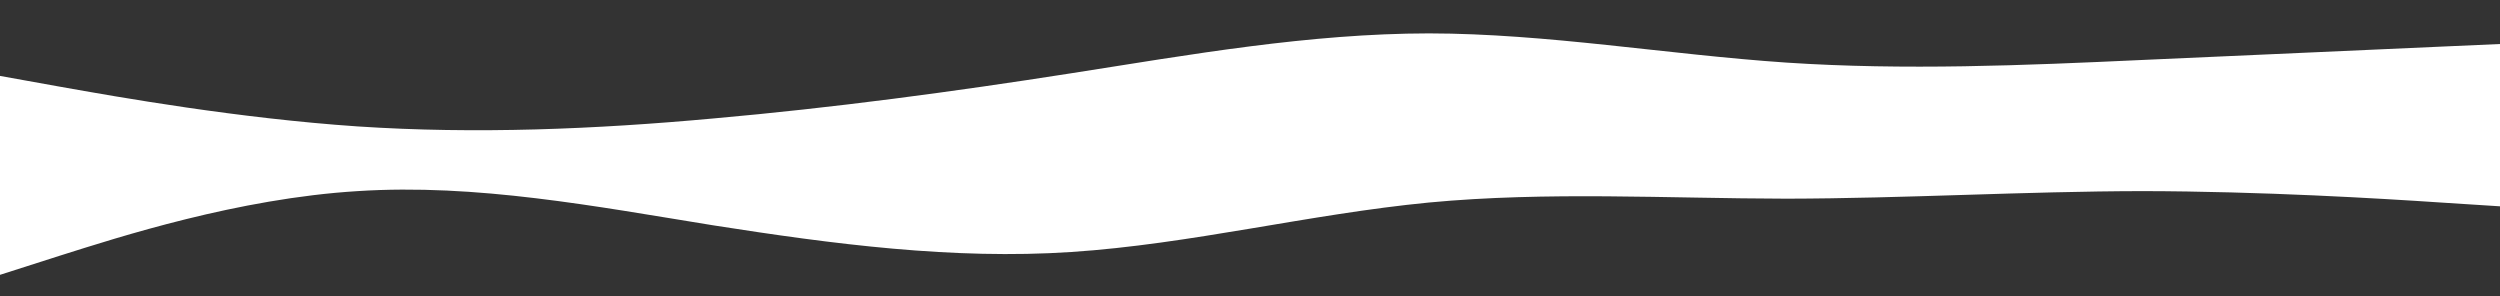
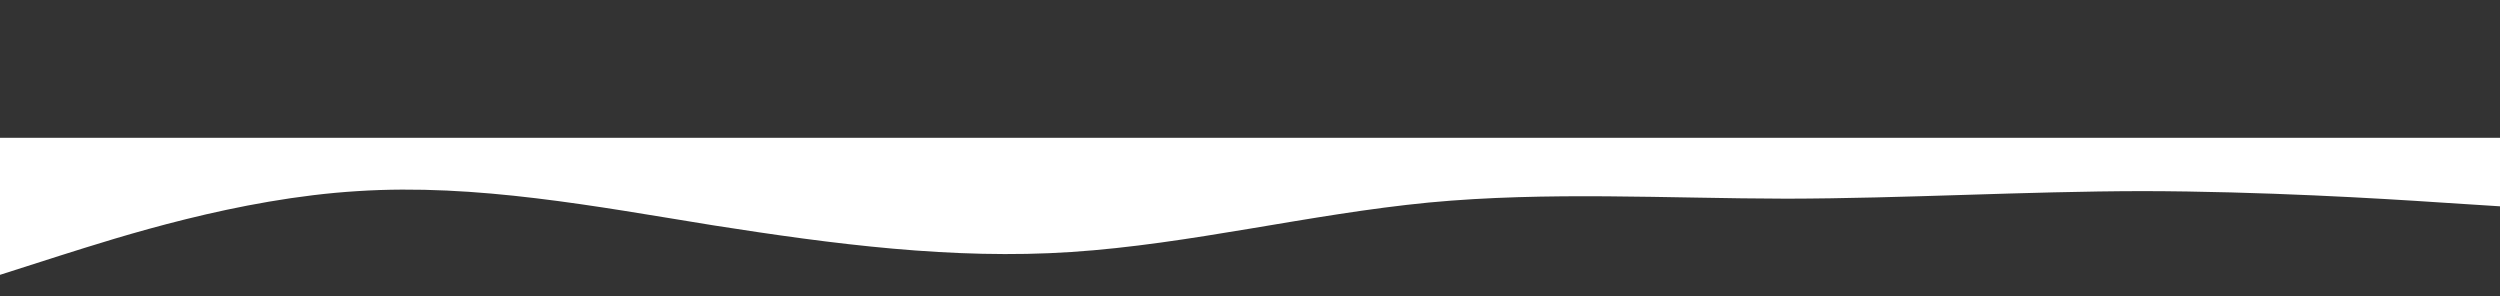
<svg xmlns="http://www.w3.org/2000/svg" width="2533" height="300" viewBox="0 0 2533 300" fill="none">
  <rect x="0" y="0" width="2533" height="300" fill="#333333" stroke="none" />
  <path d="M0 278.469L60.335 259.159C120.669 240.138 240.987 201.084 362.36 193.634C482.501 185.896 603.347 209.039 722.96 228.349C844.333 247.37 965.706 263.281 1085.32 255.326C1206.17 247.37 1326.31 216.995 1447.68 205.206C1568 193.851 1688.67 201.084 1810.04 201.301C1929.83 201.084 2051.03 193.851 2170.64 193.634C2291.84 193.851 2411.63 201.084 2473.19 205.206L2533 209.039V139.609H2472.67C2412.33 139.609 2292.01 139.609 2170.64 139.609C2050.5 139.609 1929.65 139.609 1810.04 139.609C1688.67 139.609 1567.29 139.609 1447.68 139.609C1326.83 139.609 1206.69 139.609 1085.32 139.609C965.003 139.609 844.333 139.609 722.96 139.609C603.171 139.609 481.974 139.609 362.36 139.609C241.163 139.609 121.373 139.609 59.807 139.609H0V278.469Z" fill="white" />
-   <path d="M2533 44.586L2472.67 47.263C2412.33 50.143 2292.01 55.194 2170.64 60.751C2050.5 66.308 1929.65 71.36 1810.04 63.429C1688.67 55.194 1567.29 33.977 1447.68 33.826C1326.83 33.977 1206.69 55.194 1085.32 74.24C965.003 93.082 844.333 109.248 722.96 120.008C603.171 130.97 481.974 136.022 362.36 128.091C241.163 119.857 121.373 98.639 59.807 87.677L8.39233e-05 76.917V141.579H60.335C120.669 141.579 240.987 141.579 362.36 141.579C482.501 141.579 603.347 141.579 722.96 141.579C844.333 141.579 965.706 141.579 1085.32 141.579C1206.17 141.579 1326.31 141.579 1447.68 141.579C1568 141.579 1688.67 141.579 1810.04 141.579C1929.83 141.579 2051.03 141.579 2170.64 141.579C2291.84 141.579 2411.63 141.579 2473.19 141.579H2533V44.586Z" fill="white" />
</svg>